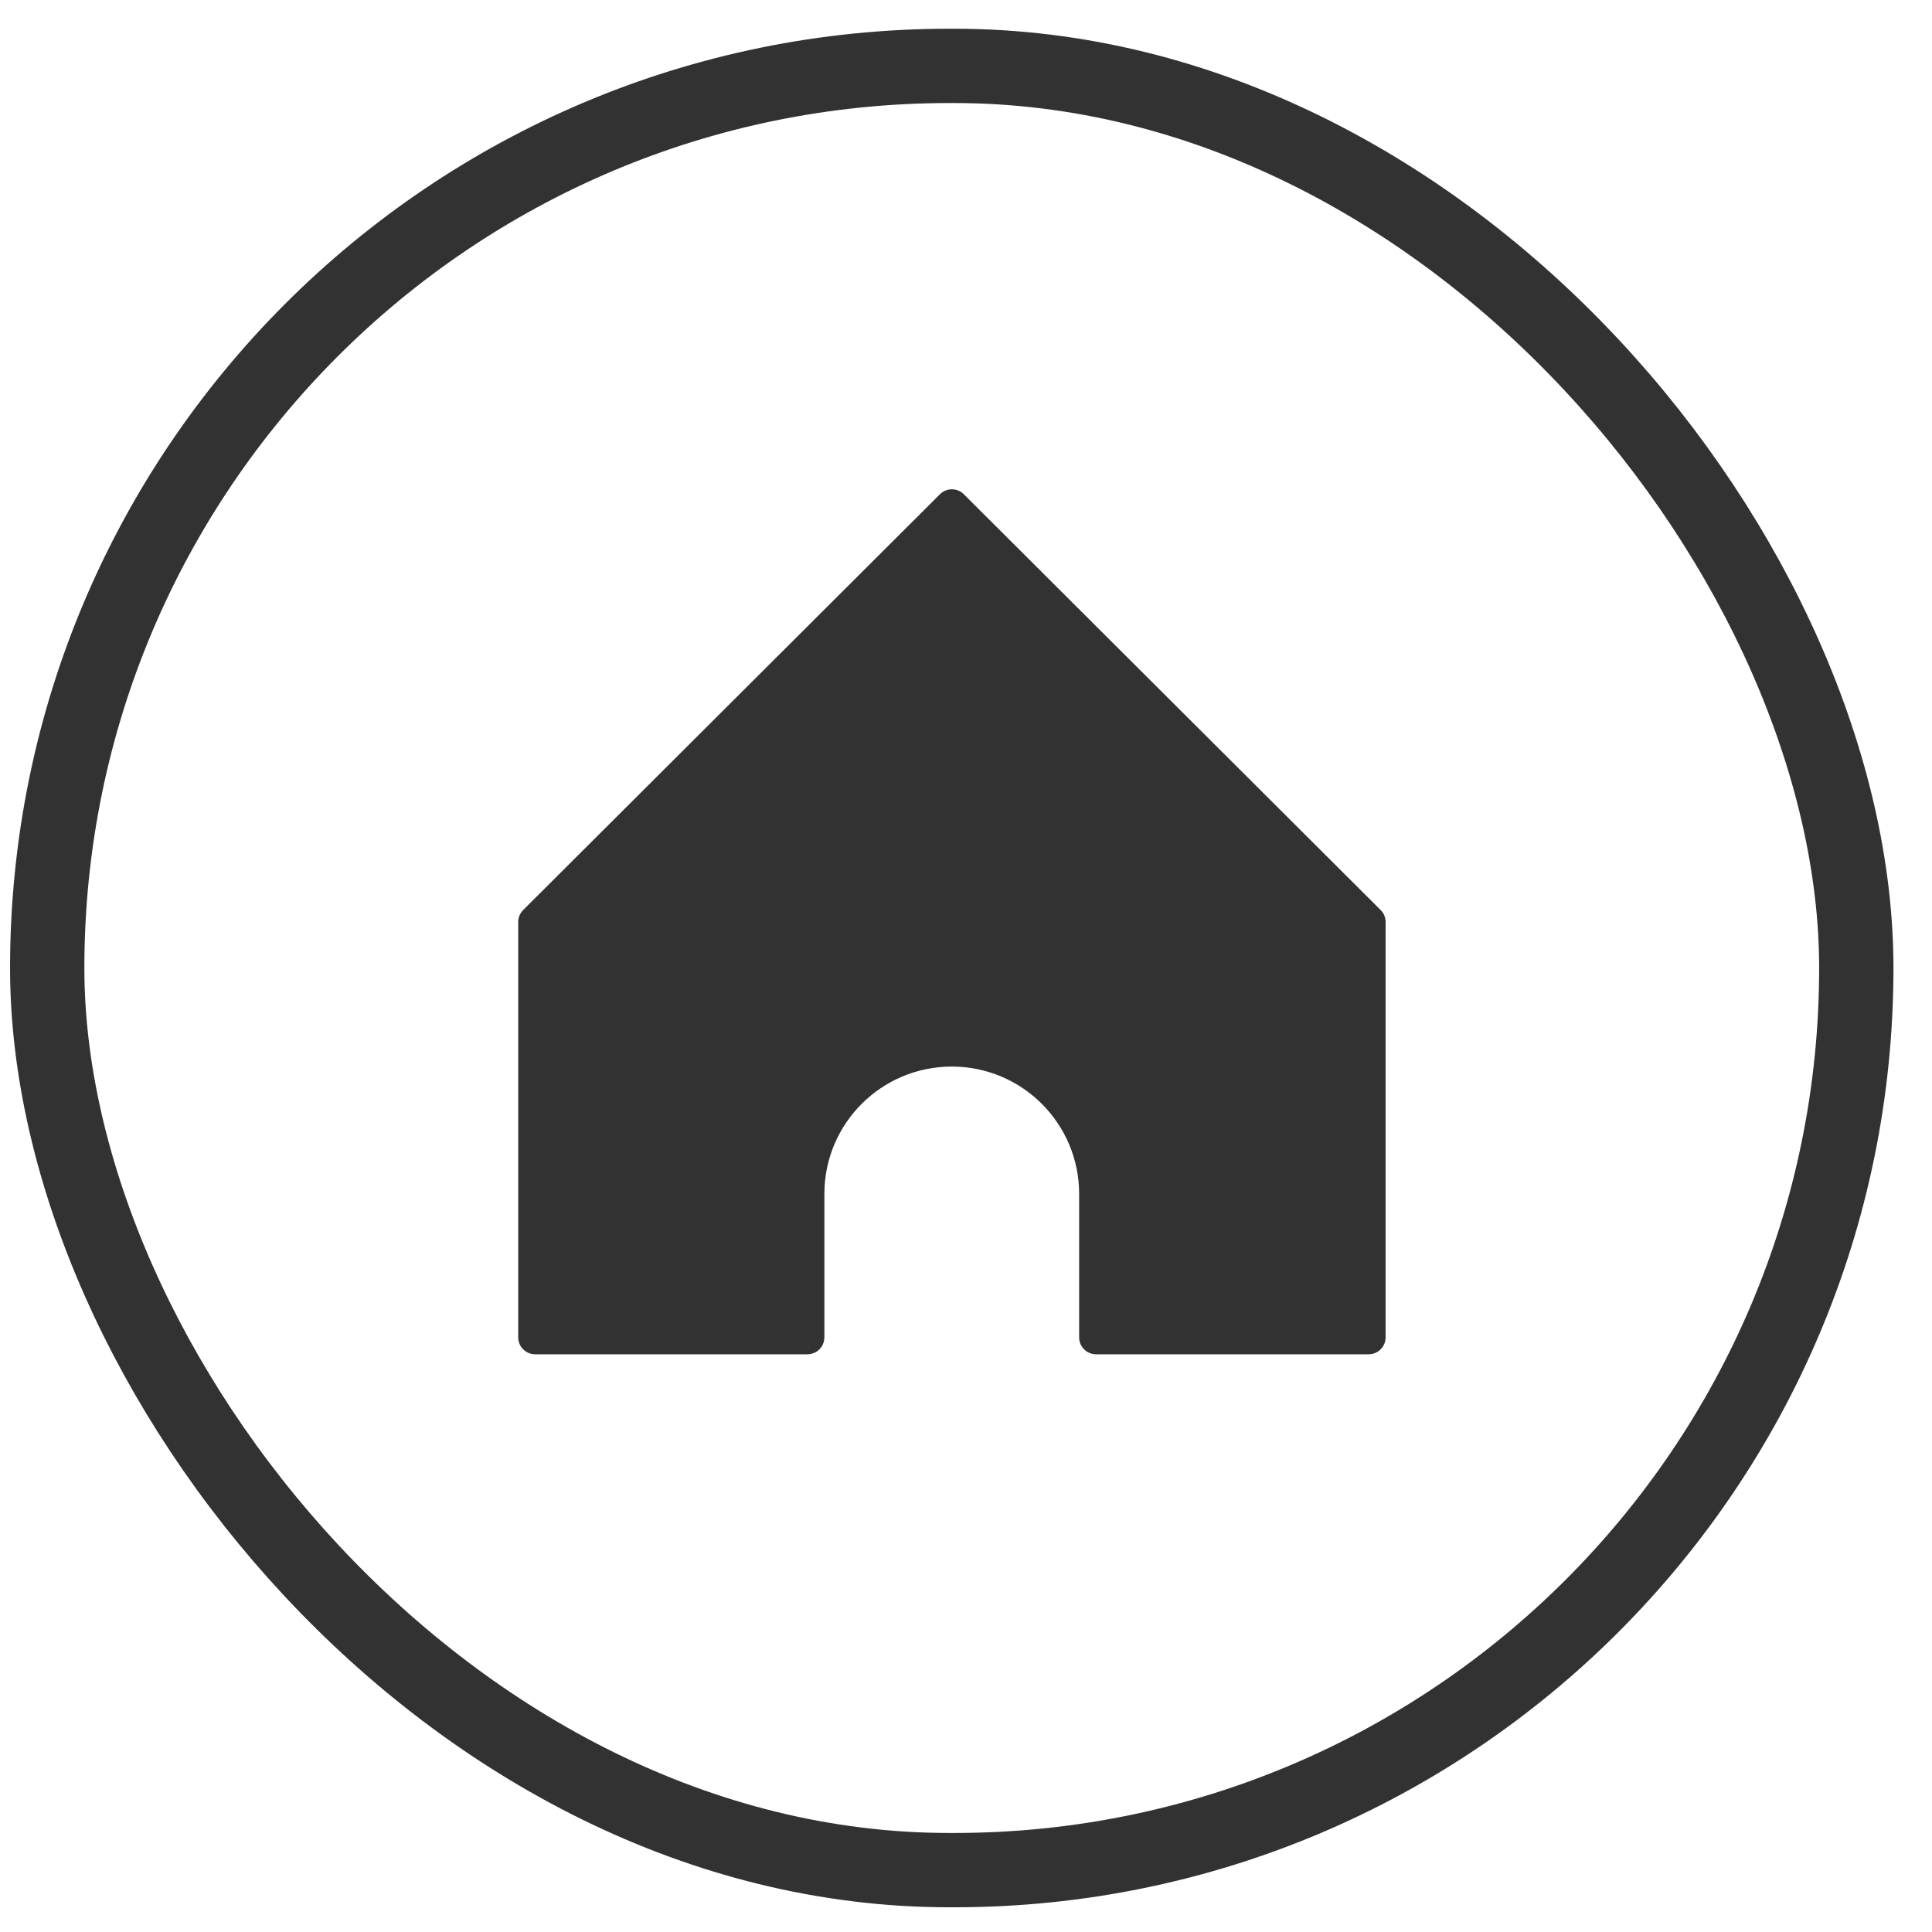
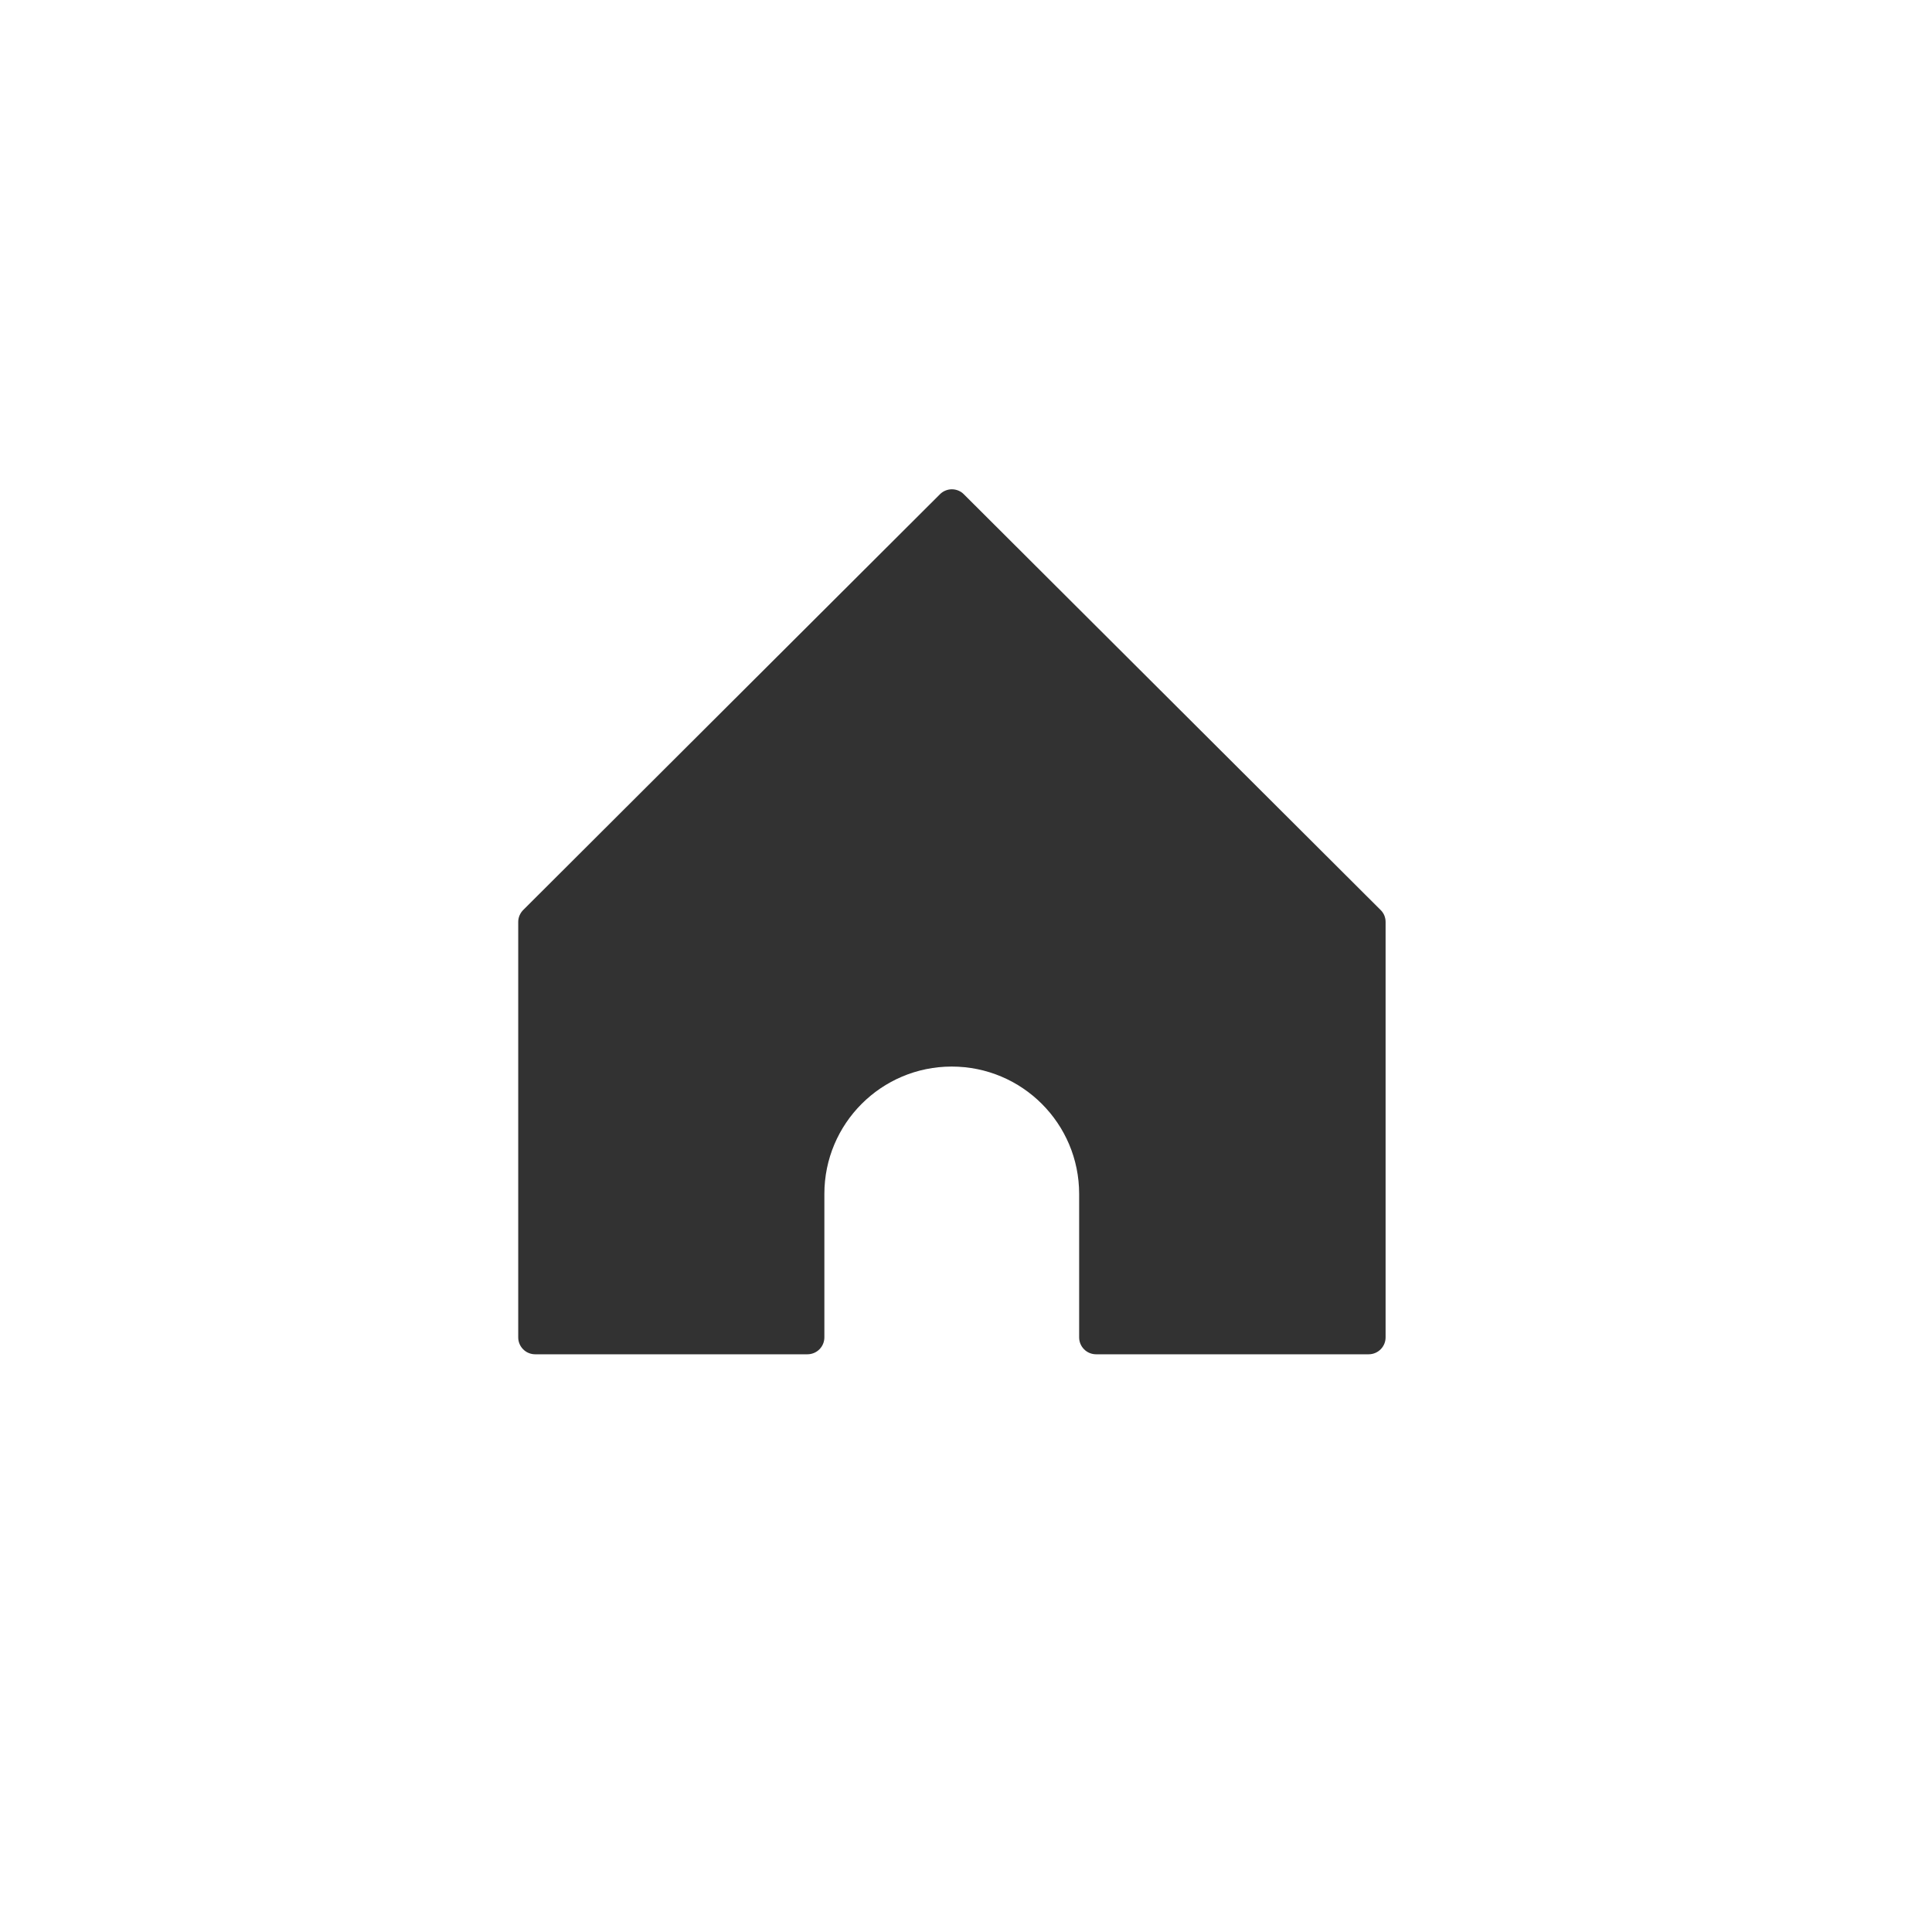
<svg xmlns="http://www.w3.org/2000/svg" width="39" height="39" viewBox="0 0 39 39" fill="none">
-   <rect x="0.953" y="1.33" width="36.519" height="36.421" rx="18.211" stroke="#323232" stroke-width="1.5" />
  <path fill-rule="evenodd" clip-rule="evenodd" d="M27.618 27.338H22.126C22.035 27.338 21.948 27.302 21.884 27.238C21.82 27.174 21.784 27.087 21.784 26.997V24.101C21.784 22.681 20.633 21.53 19.212 21.53C17.792 21.53 16.641 22.681 16.641 24.101V26.997C16.641 27.087 16.605 27.174 16.541 27.238C16.477 27.302 16.39 27.338 16.299 27.338H10.803C10.712 27.338 10.625 27.302 10.561 27.238C10.497 27.174 10.461 27.087 10.461 26.997V18.607C10.462 18.516 10.5 18.43 10.565 18.366L18.974 9.977C19.006 9.945 19.043 9.92 19.085 9.903C19.126 9.886 19.17 9.877 19.215 9.877C19.26 9.877 19.304 9.886 19.346 9.903C19.387 9.92 19.425 9.945 19.456 9.977L27.866 18.366C27.899 18.397 27.925 18.435 27.943 18.476C27.96 18.518 27.97 18.562 27.97 18.607V26.997C27.97 27.087 27.934 27.174 27.87 27.238C27.806 27.302 27.719 27.338 27.629 27.338H27.618Z" fill="#323232" />
</svg>